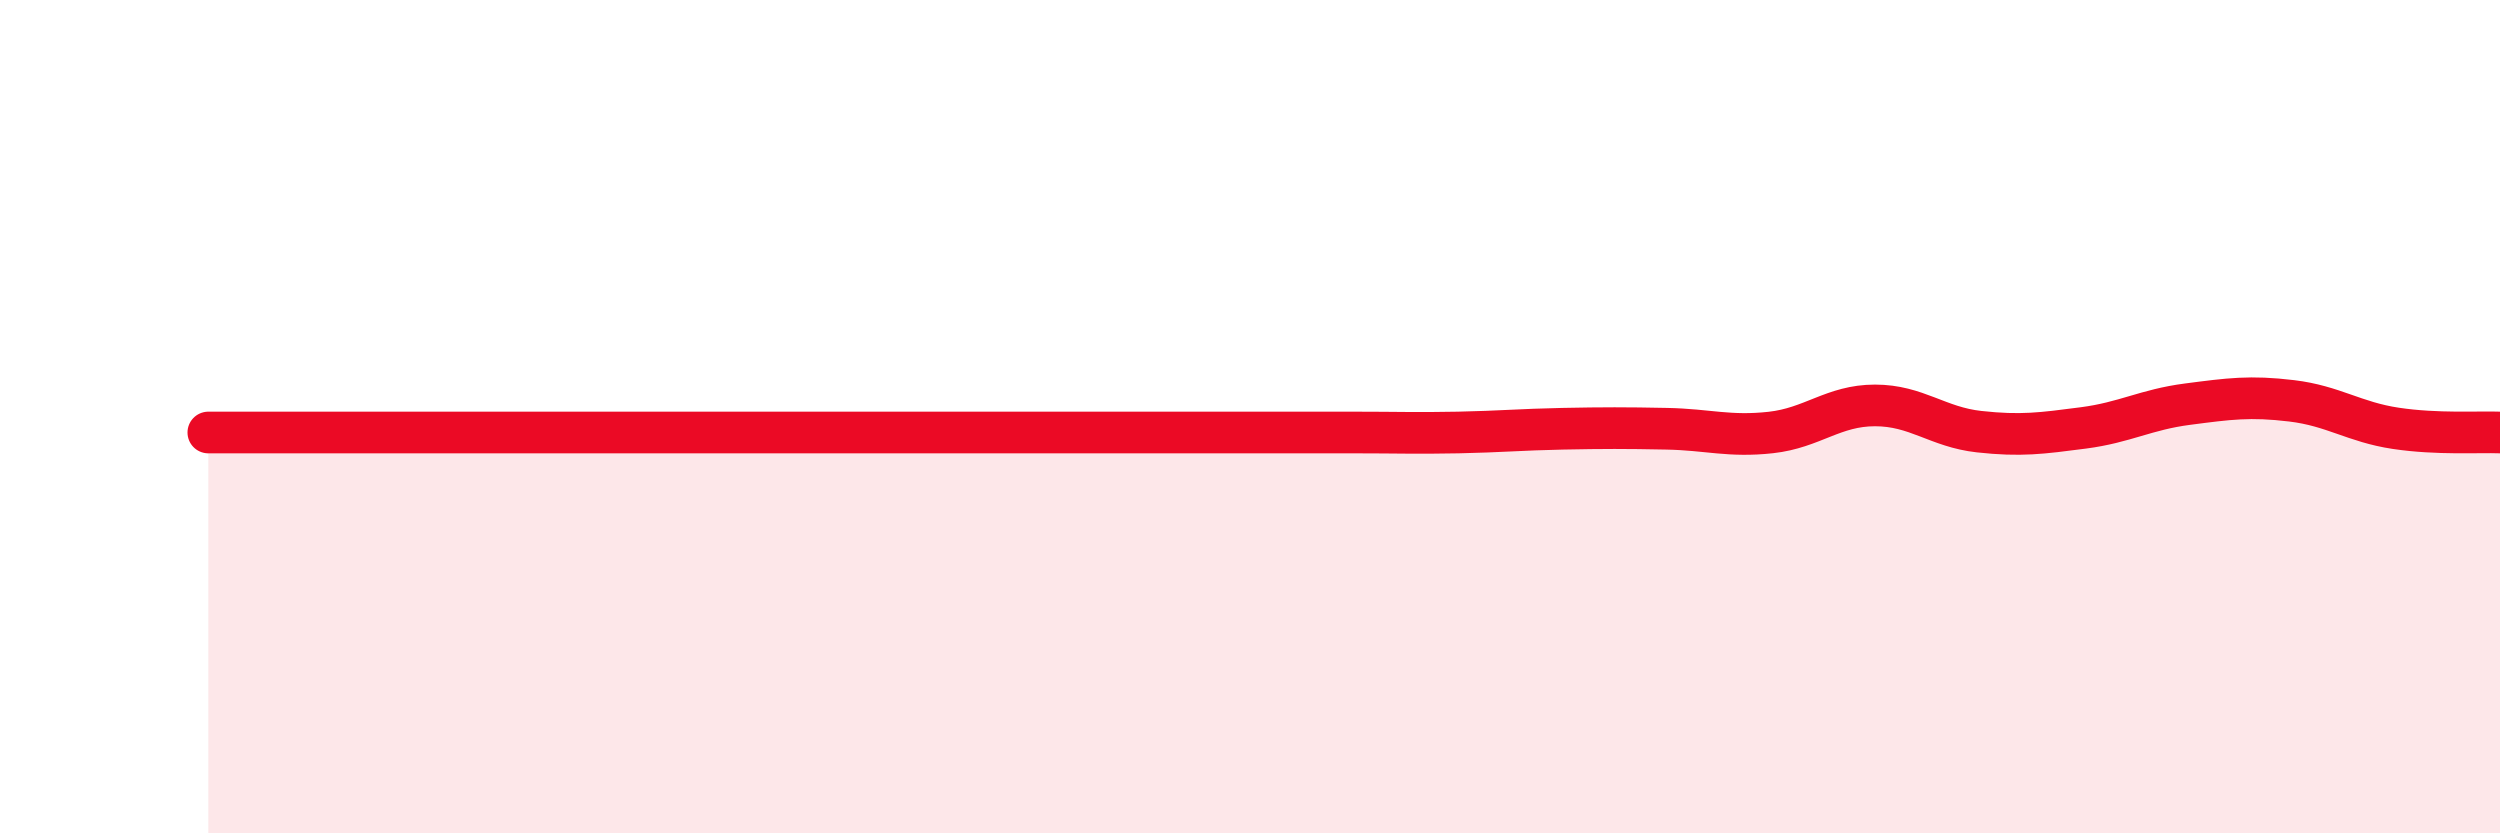
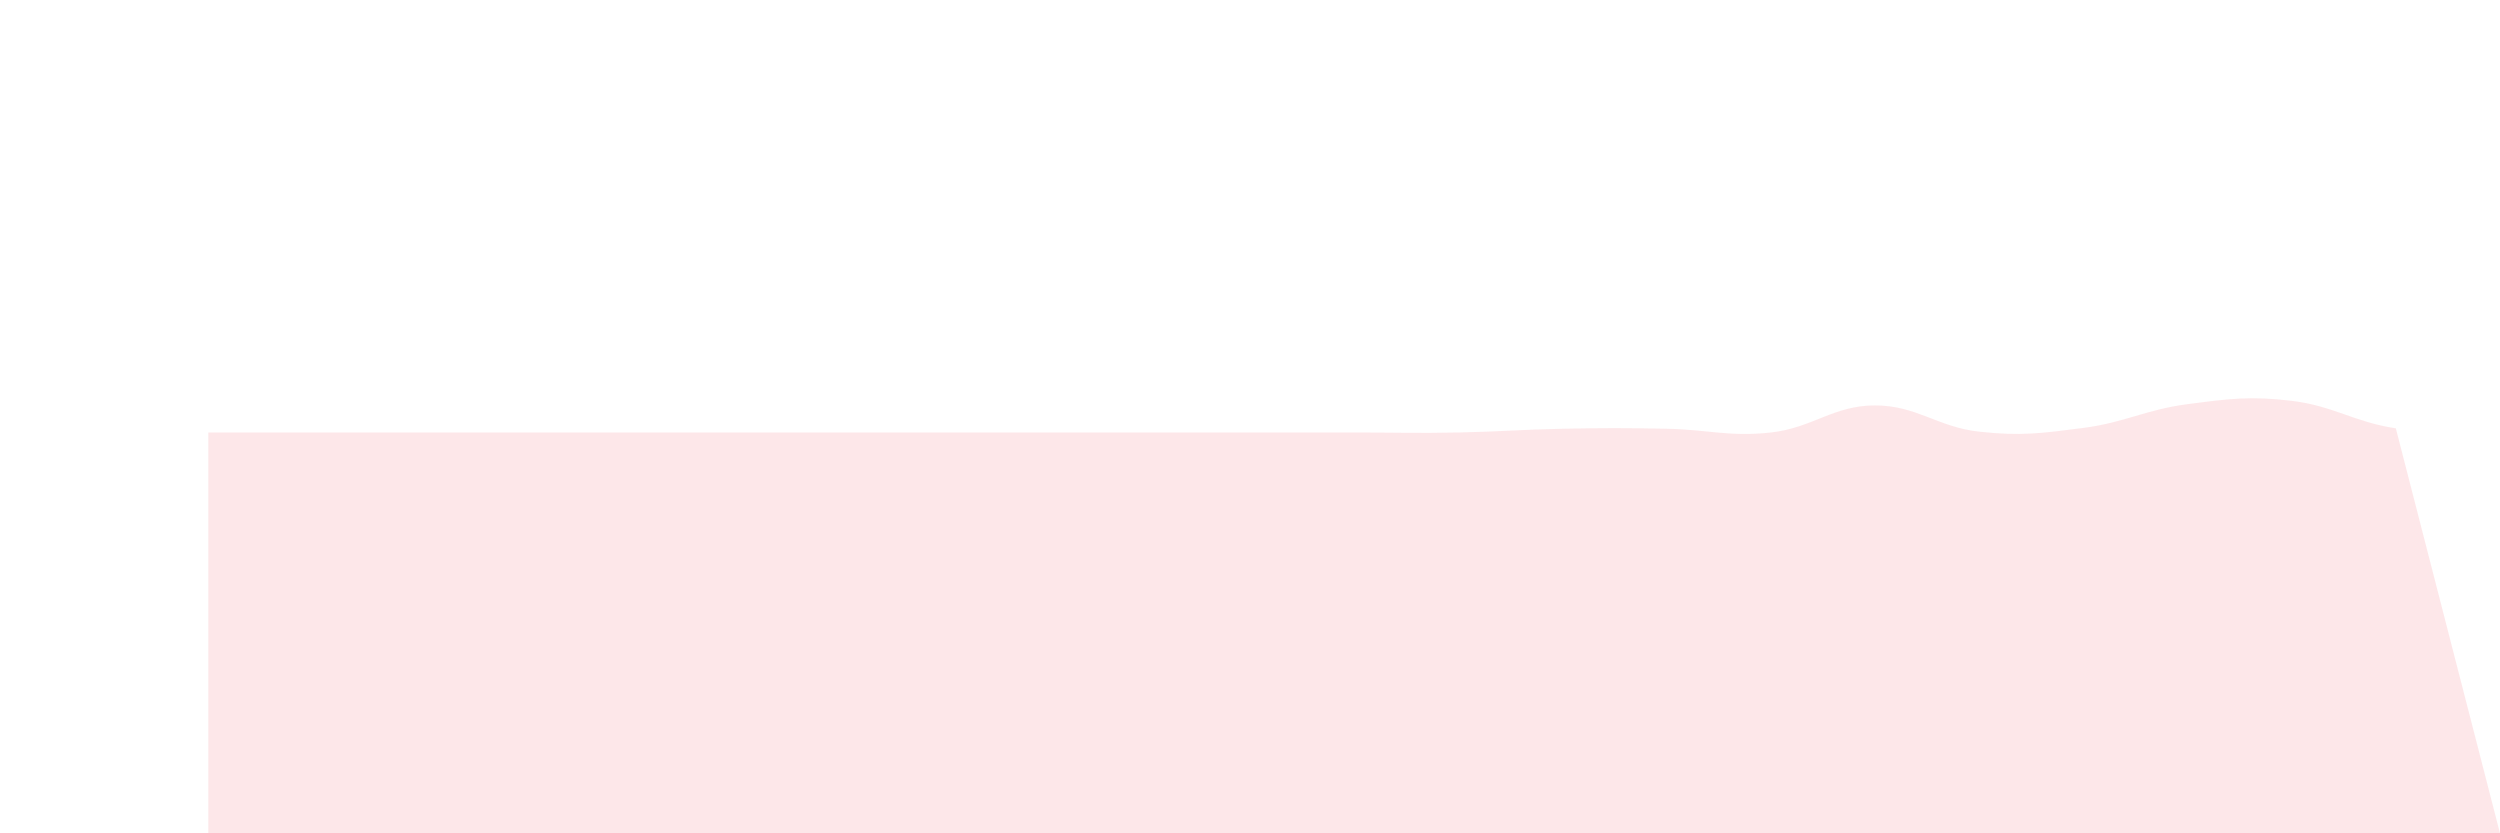
<svg xmlns="http://www.w3.org/2000/svg" width="60" height="20" viewBox="0 0 60 20">
-   <path d="M 5,10.38 C 5.5,10.38 6.5,10.38 7.5,10.38 C 8.5,10.38 9,10.38 10,10.38 C 11,10.38 11.5,10.38 12.5,10.38 C 13.5,10.38 14,10.38 15,10.38 C 16,10.38 16.5,10.38 17.5,10.38 C 18.5,10.38 19,10.38 20,10.38 C 21,10.38 21.5,10.38 22.5,10.38 C 23.5,10.38 24,10.38 25,10.38 C 26,10.38 26.5,10.38 27.5,10.38 C 28.5,10.38 29,10.38 30,10.38 C 31,10.38 31.5,10.38 32.5,10.38 C 33.5,10.38 34,10.4 35,10.38 C 36,10.36 36.5,10.31 37.5,10.29 C 38.5,10.27 39,10.27 40,10.29 C 41,10.31 41.5,10.49 42.5,10.38 C 43.5,10.27 44,9.73 45,9.73 C 46,9.73 46.5,10.25 47.5,10.36 C 48.5,10.47 49,10.4 50,10.27 C 51,10.14 51.5,9.83 52.5,9.7 C 53.5,9.57 54,9.5 55,9.62 C 56,9.74 56.5,10.13 57.5,10.28 C 58.5,10.43 59.5,10.36 60,10.38L60 20L5 20Z" fill="#EB0A25" opacity="0.1" stroke-linecap="round" stroke-linejoin="round" />
-   <path d="M 5,10.38 C 5.5,10.38 6.5,10.38 7.5,10.38 C 8.5,10.38 9,10.38 10,10.38 C 11,10.38 11.5,10.38 12.5,10.38 C 13.5,10.38 14,10.38 15,10.38 C 16,10.38 16.5,10.38 17.5,10.38 C 18.5,10.38 19,10.38 20,10.38 C 21,10.38 21.5,10.38 22.5,10.38 C 23.5,10.38 24,10.38 25,10.38 C 26,10.38 26.5,10.38 27.5,10.38 C 28.5,10.38 29,10.38 30,10.38 C 31,10.38 31.5,10.38 32.5,10.38 C 33.5,10.38 34,10.4 35,10.38 C 36,10.36 36.5,10.31 37.5,10.29 C 38.5,10.27 39,10.27 40,10.29 C 41,10.31 41.5,10.49 42.5,10.38 C 43.5,10.27 44,9.73 45,9.73 C 46,9.73 46.5,10.25 47.5,10.36 C 48.5,10.47 49,10.4 50,10.27 C 51,10.14 51.5,9.83 52.5,9.7 C 53.5,9.57 54,9.5 55,9.62 C 56,9.74 56.5,10.13 57.5,10.28 C 58.5,10.43 59.5,10.36 60,10.38" stroke="#EB0A25" stroke-width="1" fill="none" stroke-linecap="round" stroke-linejoin="round" />
+   <path d="M 5,10.38 C 5.5,10.38 6.5,10.38 7.5,10.38 C 8.5,10.38 9,10.38 10,10.38 C 11,10.38 11.5,10.38 12.5,10.38 C 13.5,10.38 14,10.38 15,10.38 C 16,10.38 16.5,10.38 17.5,10.38 C 18.5,10.38 19,10.38 20,10.38 C 21,10.38 21.5,10.38 22.5,10.38 C 23.5,10.38 24,10.38 25,10.38 C 26,10.38 26.5,10.38 27.5,10.38 C 28.5,10.38 29,10.38 30,10.38 C 31,10.38 31.5,10.38 32.5,10.38 C 33.5,10.38 34,10.4 35,10.38 C 36,10.36 36.5,10.31 37.5,10.29 C 38.5,10.27 39,10.27 40,10.29 C 41,10.31 41.5,10.49 42.5,10.38 C 43.5,10.27 44,9.73 45,9.73 C 46,9.73 46.5,10.25 47.5,10.36 C 48.5,10.47 49,10.4 50,10.27 C 51,10.14 51.5,9.83 52.5,9.7 C 53.5,9.57 54,9.5 55,9.62 C 56,9.74 56.5,10.13 57.5,10.28 L60 20L5 20Z" fill="#EB0A25" opacity="0.1" stroke-linecap="round" stroke-linejoin="round" />
</svg>